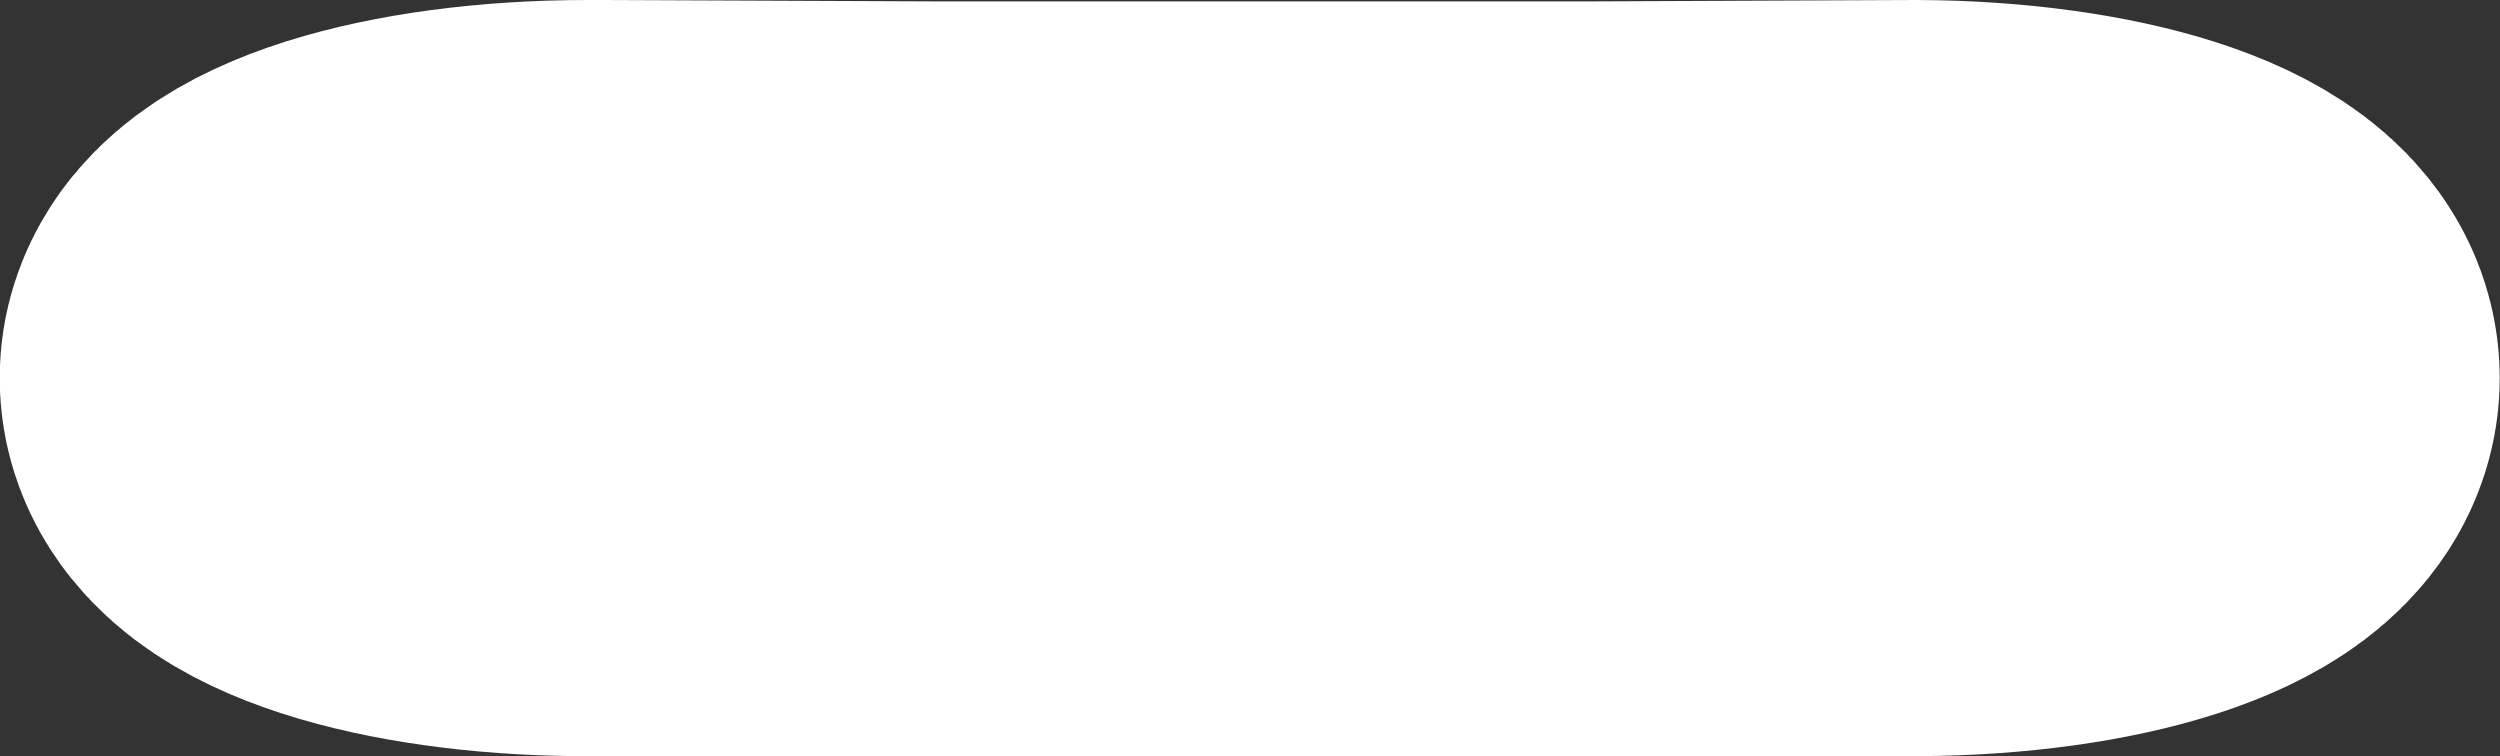
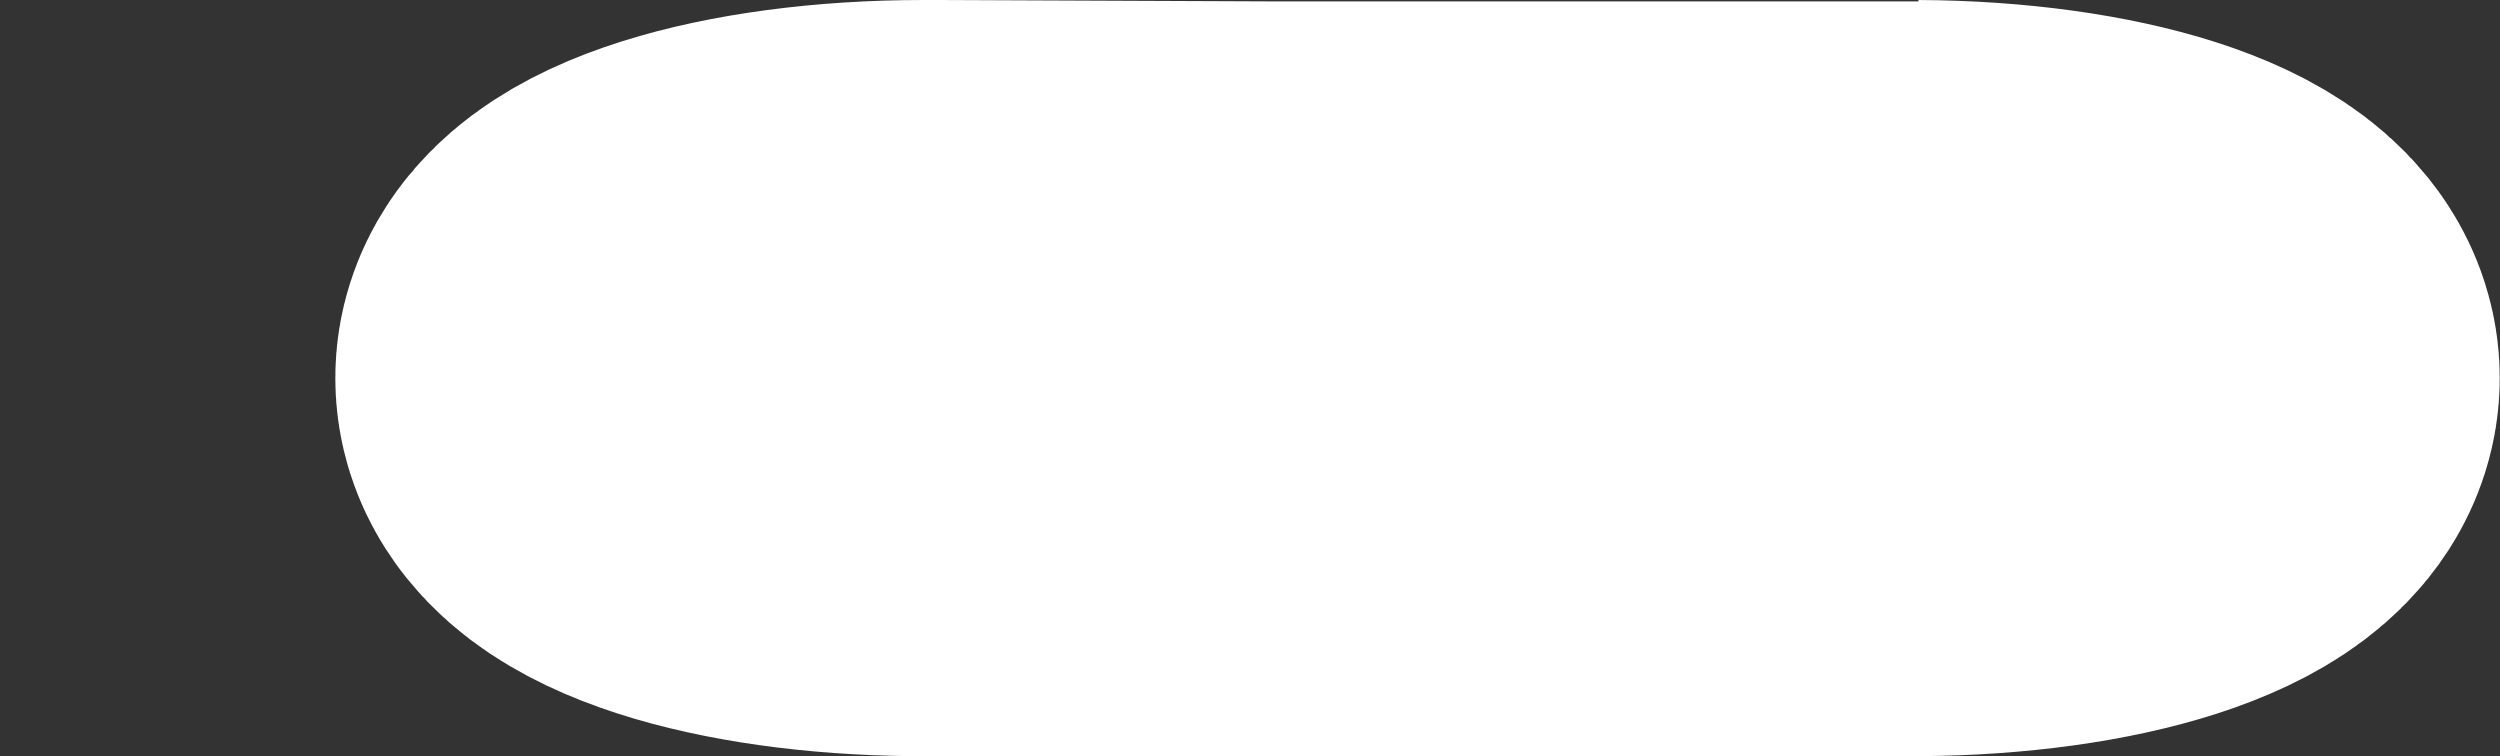
<svg xmlns="http://www.w3.org/2000/svg" version="1.1" width="8.887" height="2.689" viewBox="0,0,8.887,2.689">
  <rect x="0" y="0" width="8.887" height="2.689" fill="#333333" stroke="none" />
  <g transform="translate(-235.557,-178.656)">
    <g data-paper-data="{&quot;isPaintingLayer&quot;:true}" fill="#ffffff" fill-rule="nonzero" stroke="#ffffff" stroke-width="2" stroke-linecap="butt" stroke-linejoin="miter" stroke-miterlimit="10" stroke-dasharray="" stroke-dashoffset="0" style="mix-blend-mode: normal">
-       <path d="M242.372,179.656c0.593,0.003 1.071,0.156 1.071,0.344c0,0.188 -0.478,0.341 -1.071,0.344l-1.126,0h-2.438l-1.193,-0c-0.588,-0.005 -1.059,-0.157 -1.059,-0.344c0,-0.19 0.488,-0.344 1.091,-0.344c0.018,0 0.036,0 0.053,0l1.193,0.005h2.315z" />
+       <path d="M242.372,179.656c0.593,0.003 1.071,0.156 1.071,0.344c0,0.188 -0.478,0.341 -1.071,0.344l-1.126,0h-2.438c-0.588,-0.005 -1.059,-0.157 -1.059,-0.344c0,-0.19 0.488,-0.344 1.091,-0.344c0.018,0 0.036,0 0.053,0l1.193,0.005h2.315z" />
    </g>
  </g>
</svg>